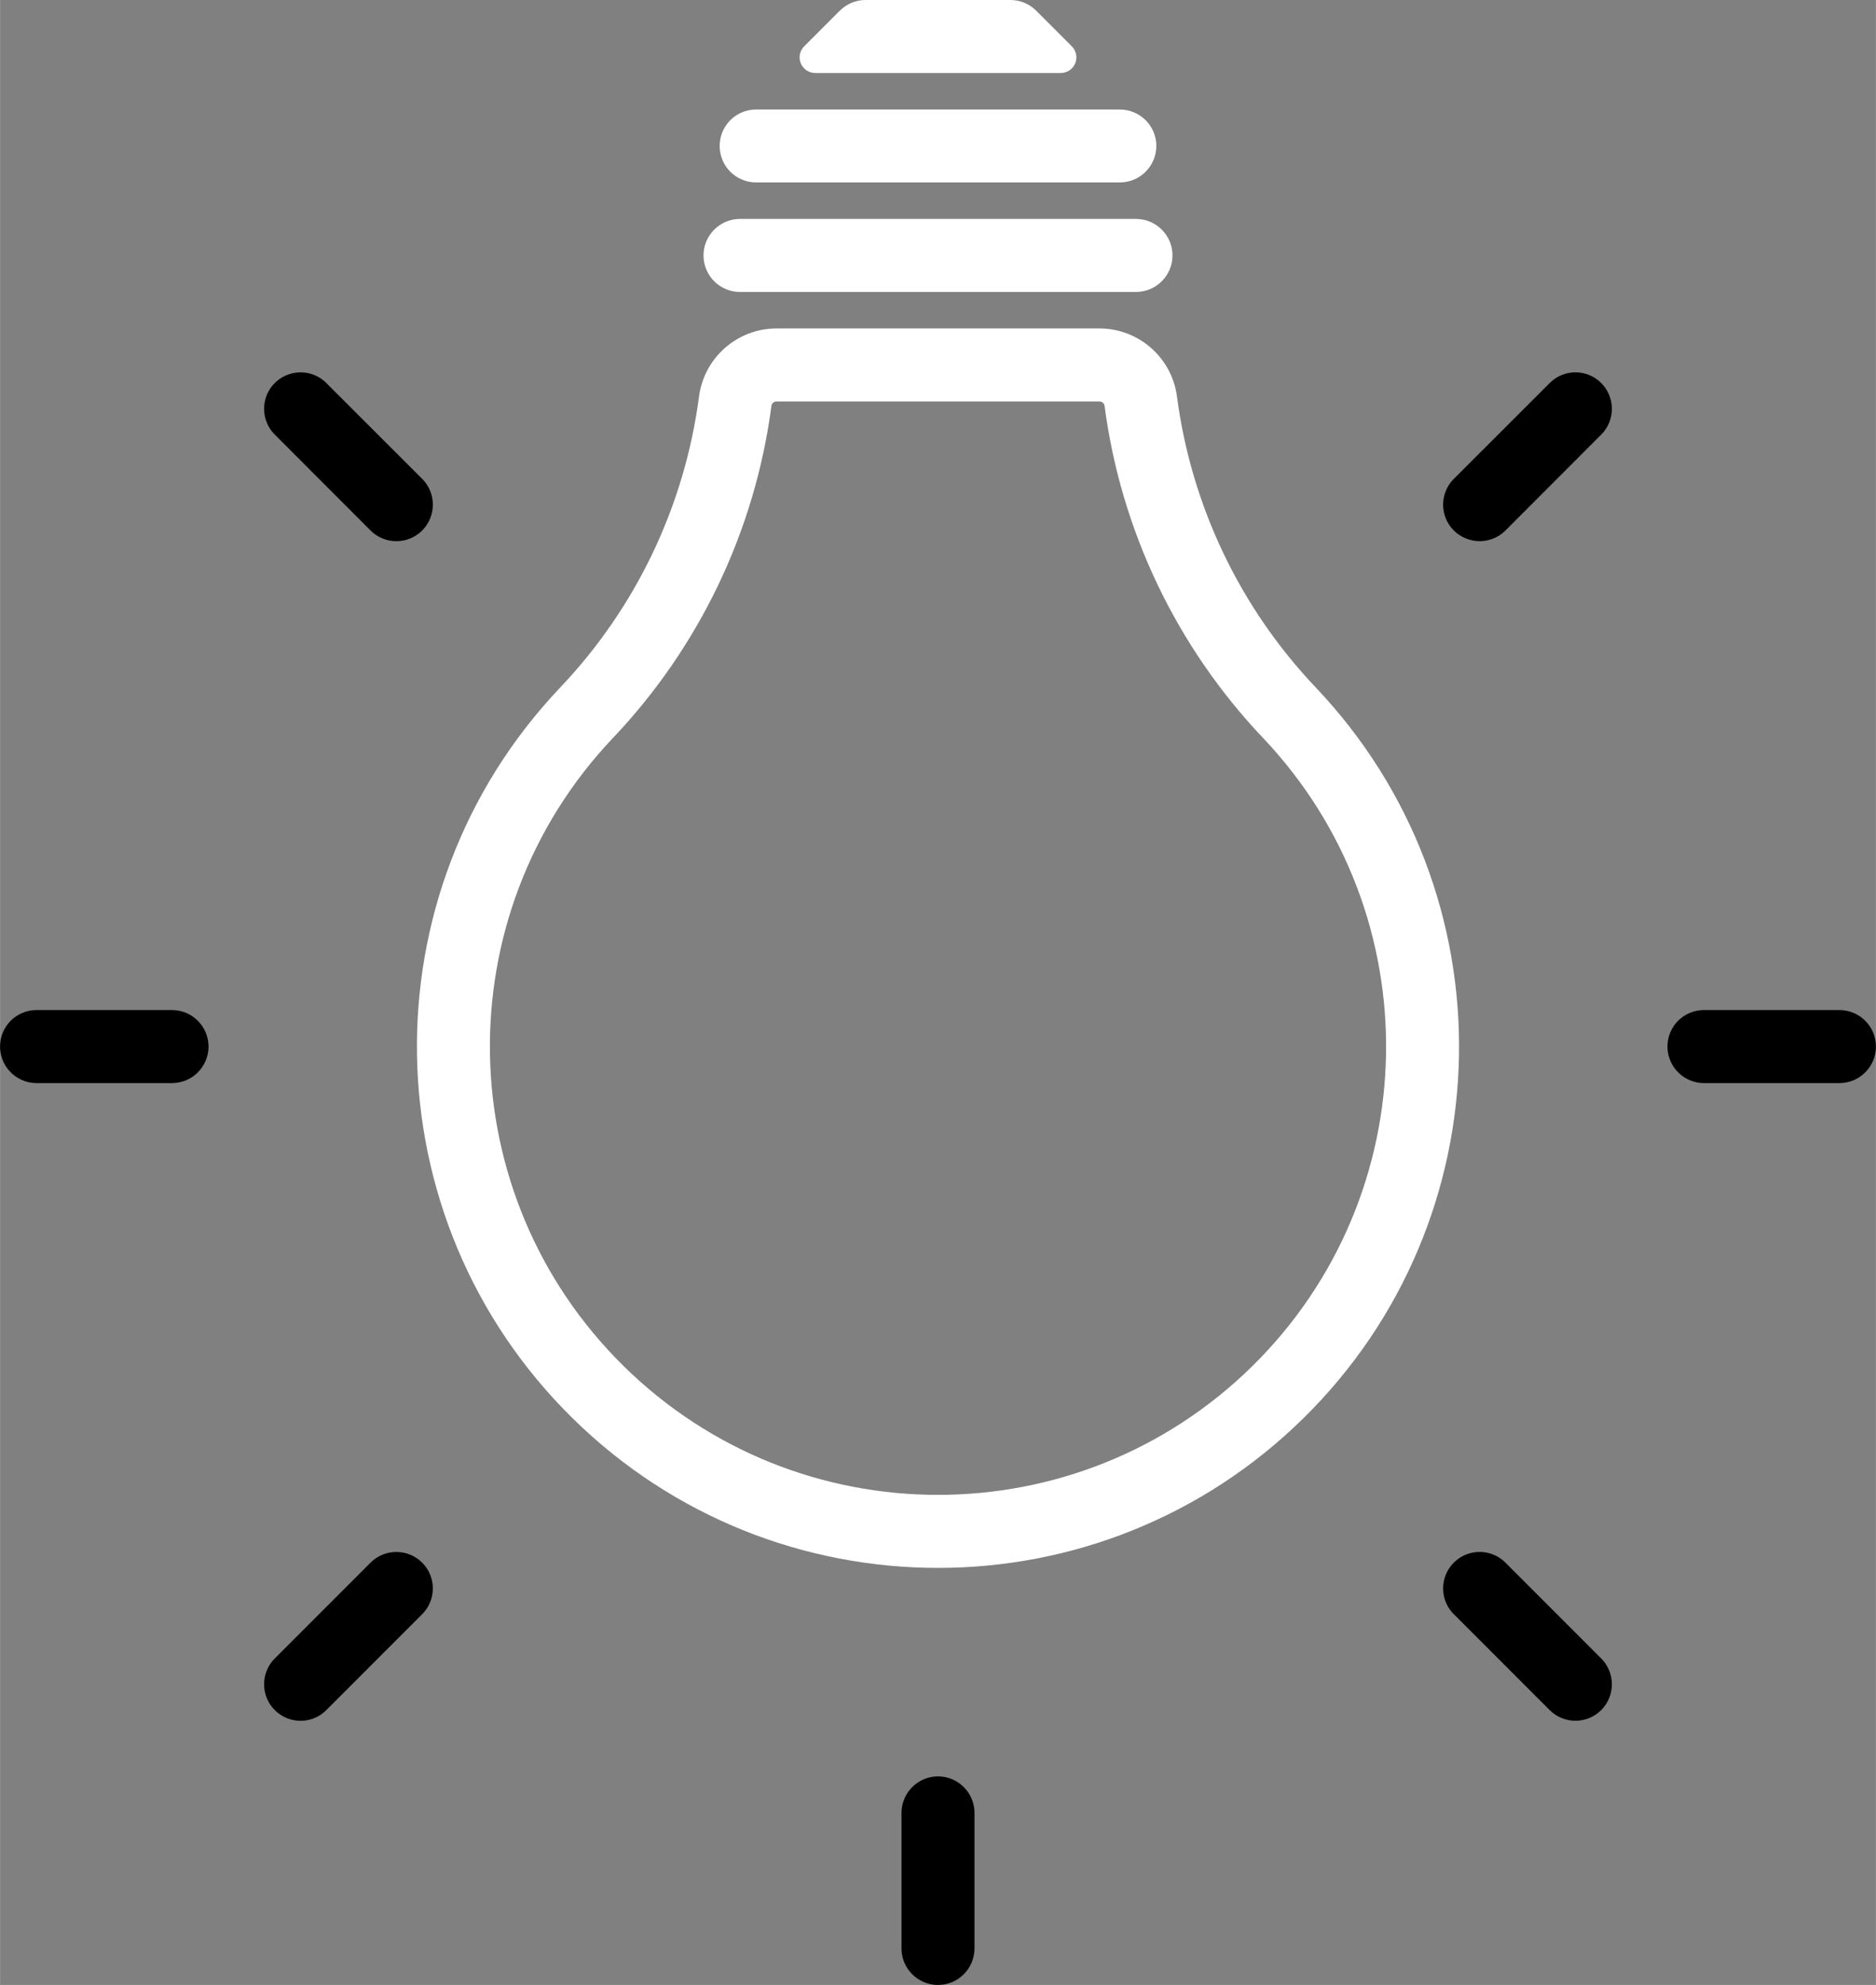
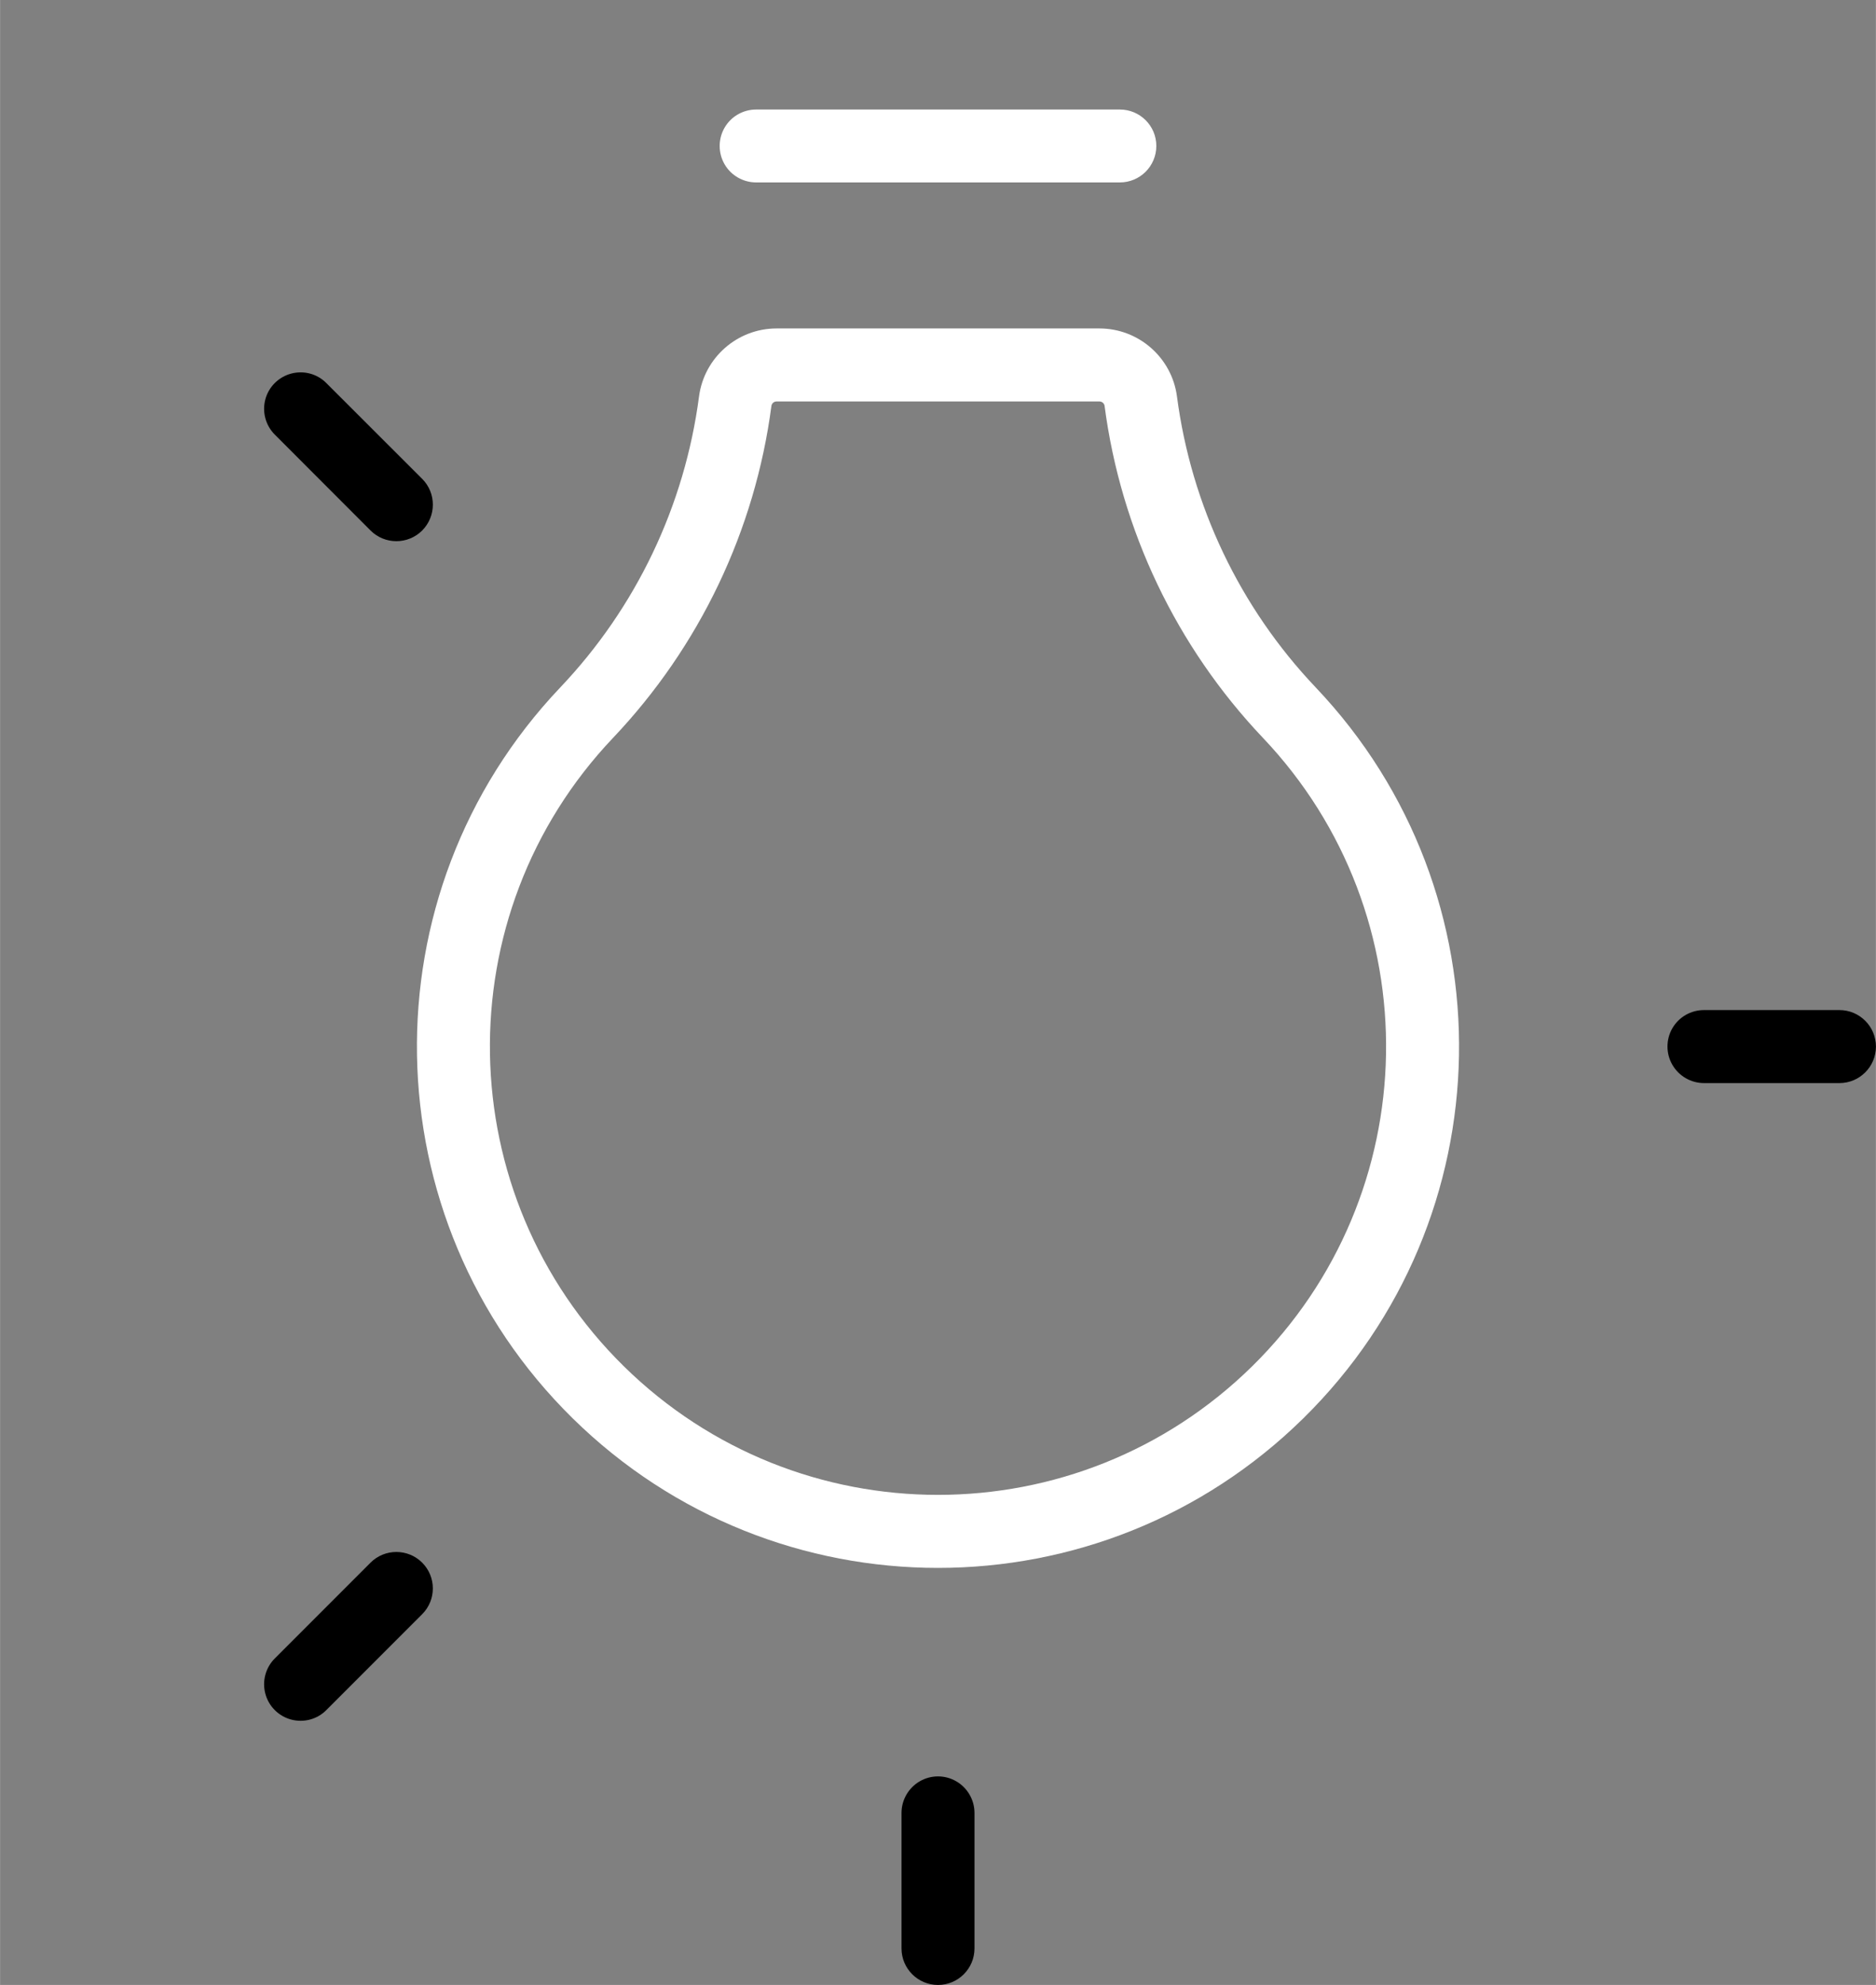
<svg xmlns="http://www.w3.org/2000/svg" xml:space="preserve" width="1181px" height="1249px" version="1.1" style="shape-rendering:geometricPrecision; text-rendering:geometricPrecision; image-rendering:optimizeQuality; fill-rule:evenodd; clip-rule:evenodd" viewBox="0 0 184.56 195.2">
  <rect x="0" y="0" width="184.56" height="195.2" fill="#808080" stroke="none" />
  <defs>
    <style type="text/css">
   
    .fil0 {fill:black}
    .fil1 {fill:white}
   
  </style>
  </defs>
  <g id="Capa_x0020_1">
    <path class="fil0" d="M36.45 153.67l-9.42 9.42c-0.91,0.91 -1.26,2.23 -0.93,3.47 0.33,1.24 1.3,2.21 2.54,2.54 1.24,0.33 2.56,-0.02 3.46,-0.93l9.43 -9.43c1.4,-1.4 1.4,-3.67 0,-5.07 -1.4,-1.4 -3.68,-1.4 -5.08,0z" />
-     <path class="fil0" d="M16.92 99.33l-13.33 0c-1.28,0 -2.47,0.68 -3.11,1.79 -0.64,1.11 -0.64,2.48 0,3.59 0.64,1.11 1.83,1.8 3.11,1.8l13.33 0c1.98,0 3.59,-1.61 3.59,-3.59 0,-1.98 -1.61,-3.59 -3.59,-3.59z" />
    <path class="fil0" d="M41.53 47.09l-9.43 -9.42c-0.9,-0.91 -2.22,-1.26 -3.46,-0.93 -1.24,0.33 -2.21,1.3 -2.54,2.53 -0.33,1.24 0.02,2.56 0.93,3.47l9.42 9.43c1.4,1.4 3.68,1.4 5.08,0 1.4,-1.41 1.4,-3.68 0,-5.08z" />
-     <path class="fil0" d="M148.11 52.17l9.42 -9.43c1.4,-1.4 1.4,-3.67 0,-5.07 -1.4,-1.41 -3.67,-1.41 -5.07,0l-9.43 9.42c-0.91,0.91 -1.26,2.23 -0.93,3.47 0.33,1.24 1.3,2.2 2.54,2.53 1.24,0.34 2.56,-0.02 3.47,-0.92z" />
    <path class="fil0" d="M167.64 106.51l13.33 0c1.98,0 3.59,-1.61 3.59,-3.59 0,-1.98 -1.61,-3.59 -3.59,-3.59l-13.33 0c-1.28,0 -2.47,0.68 -3.11,1.79 -0.64,1.11 -0.64,2.48 0,3.59 0.64,1.11 1.83,1.8 3.11,1.8z" />
-     <path class="fil0" d="M143.03 158.74l9.43 9.43c1.4,1.4 3.67,1.4 5.07,0 1.4,-1.4 1.4,-3.67 0,-5.08l-9.42 -9.42c-0.91,-0.91 -2.23,-1.26 -3.47,-0.93 -1.24,0.33 -2.21,1.3 -2.54,2.54 -0.33,1.24 0.02,2.56 0.93,3.46z" />
    <path class="fil0" d="M95.87 191.61l0 -13.33c0,-1.28 -0.69,-2.47 -1.8,-3.11 -1.11,-0.64 -2.47,-0.64 -3.58,0 -1.11,0.64 -1.8,1.83 -1.8,3.11l0 13.33c0,1.98 1.61,3.59 3.59,3.59 1.98,0 3.59,-1.61 3.59,-3.59z" />
-     <path class="fil1" d="M105.44 4.55l-3.5 -3.5c-0.67,-0.67 -1.58,-1.05 -2.53,-1.05l-14.26 0c-0.95,0 -1.86,0.38 -2.53,1.05l-3.5 3.5c-0.44,0.44 -0.58,1.1 -0.34,1.68 0.24,0.57 0.8,0.95 1.42,0.95l24.16 0c0.62,0 1.18,-0.38 1.42,-0.95 0.24,-0.58 0.1,-1.24 -0.34,-1.68z" />
    <path class="fil1" d="M74.39 17.94l35.78 0c1.98,0 3.59,-1.6 3.59,-3.59 0,-1.98 -1.61,-3.58 -3.59,-3.58l-35.78 0c-1.28,0 -2.47,0.68 -3.11,1.79 -0.64,1.11 -0.64,2.48 0,3.59 0.64,1.11 1.83,1.79 3.11,1.79z" />
-     <path class="fil1" d="M72.8 28.71l38.96 0c1.98,0 3.59,-1.61 3.59,-3.59 0,-1.98 -1.61,-3.59 -3.59,-3.59l-38.96 0c-1.28,0 -2.47,0.69 -3.11,1.8 -0.64,1.11 -0.64,2.47 0,3.58 0.64,1.12 1.83,1.8 3.11,1.8z" />
    <path class="fil1" d="M129.45 67.61c-7.47,-7.86 -12.25,-17.88 -13.66,-28.63 -0.51,-3.82 -3.77,-6.68 -7.63,-6.68l-31.76 0c-3.86,0 -7.12,2.86 -7.63,6.68 -1.41,10.75 -6.19,20.77 -13.66,28.63 -19.26,20.28 -18.72,52.26 1.23,71.87 19.95,19.61 51.93,19.61 71.88,0 19.95,-19.61 20.49,-51.59 1.23,-71.87zm-5.21 4.94c-8.5,-8.96 -13.96,-20.38 -15.57,-32.63 -0.03,-0.25 -0.25,-0.44 -0.51,-0.44l-31.76 0c-0.26,0 -0.48,0.19 -0.51,0.44 -1.61,12.25 -7.07,23.67 -15.57,32.63 -16.57,17.44 -16.1,44.94 1.05,61.81 17.16,16.86 44.66,16.86 61.82,0 17.15,-16.87 17.62,-44.37 1.05,-61.81z" />
  </g>
</svg>